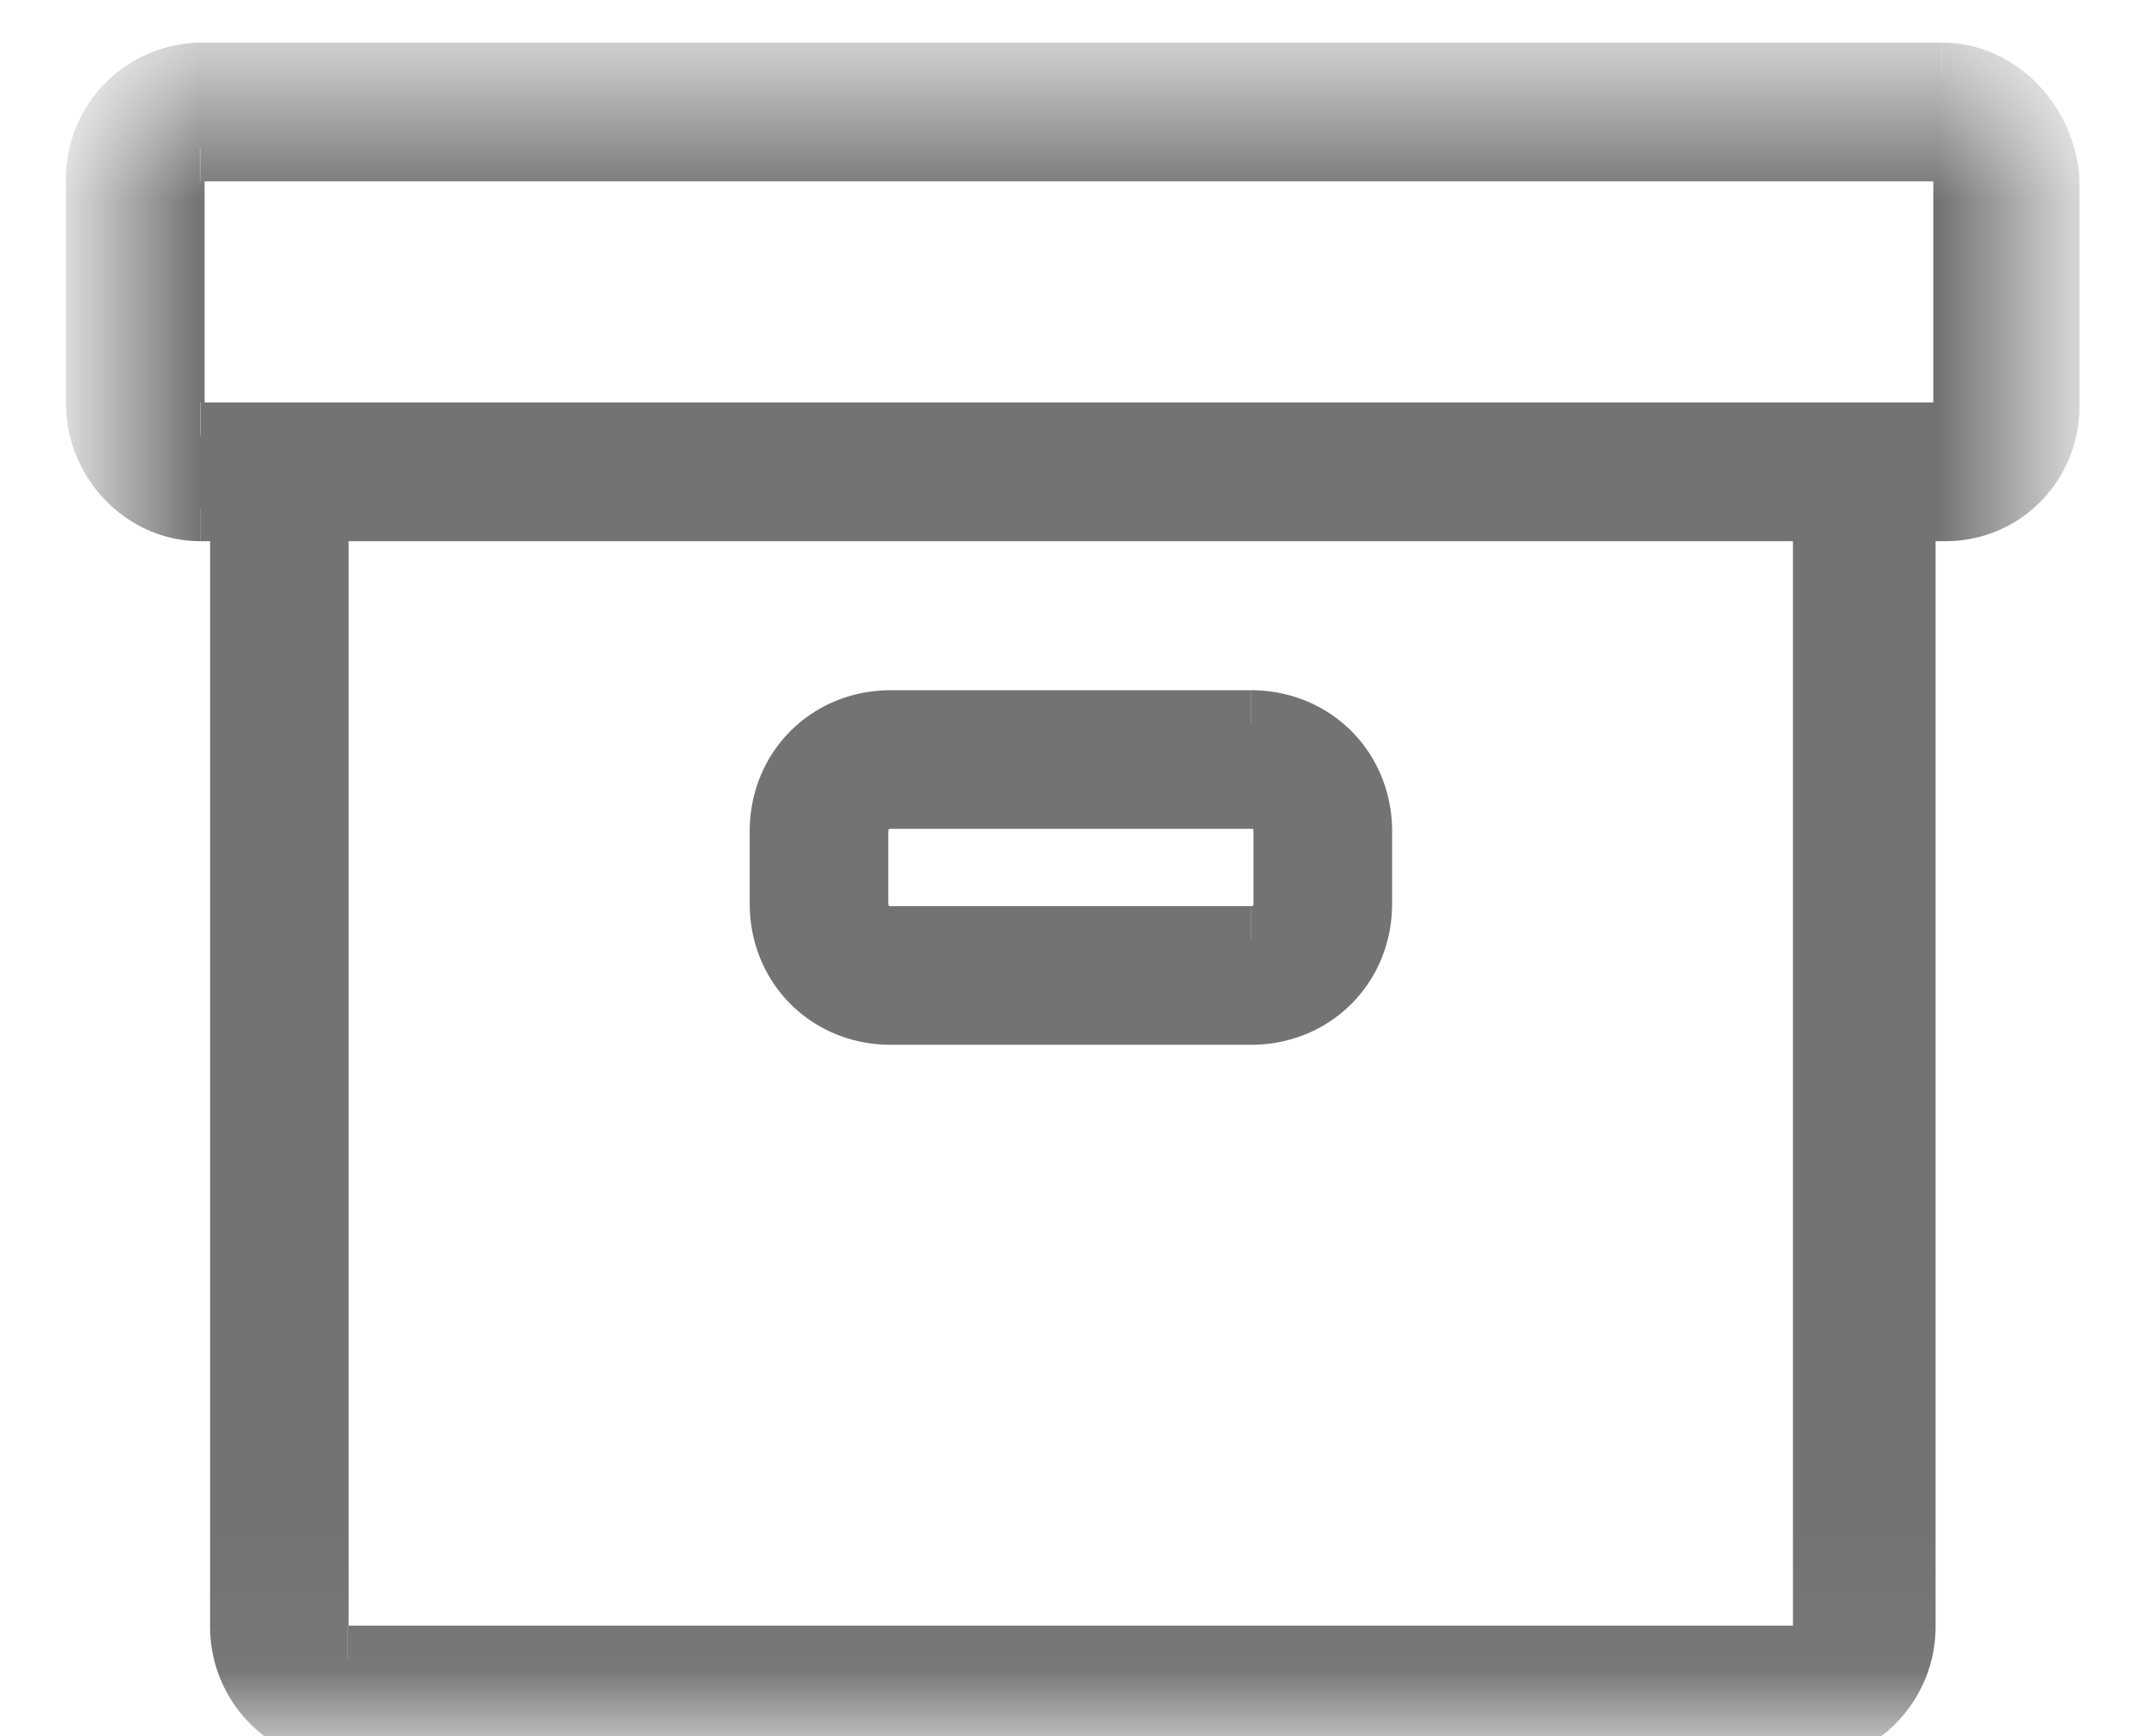
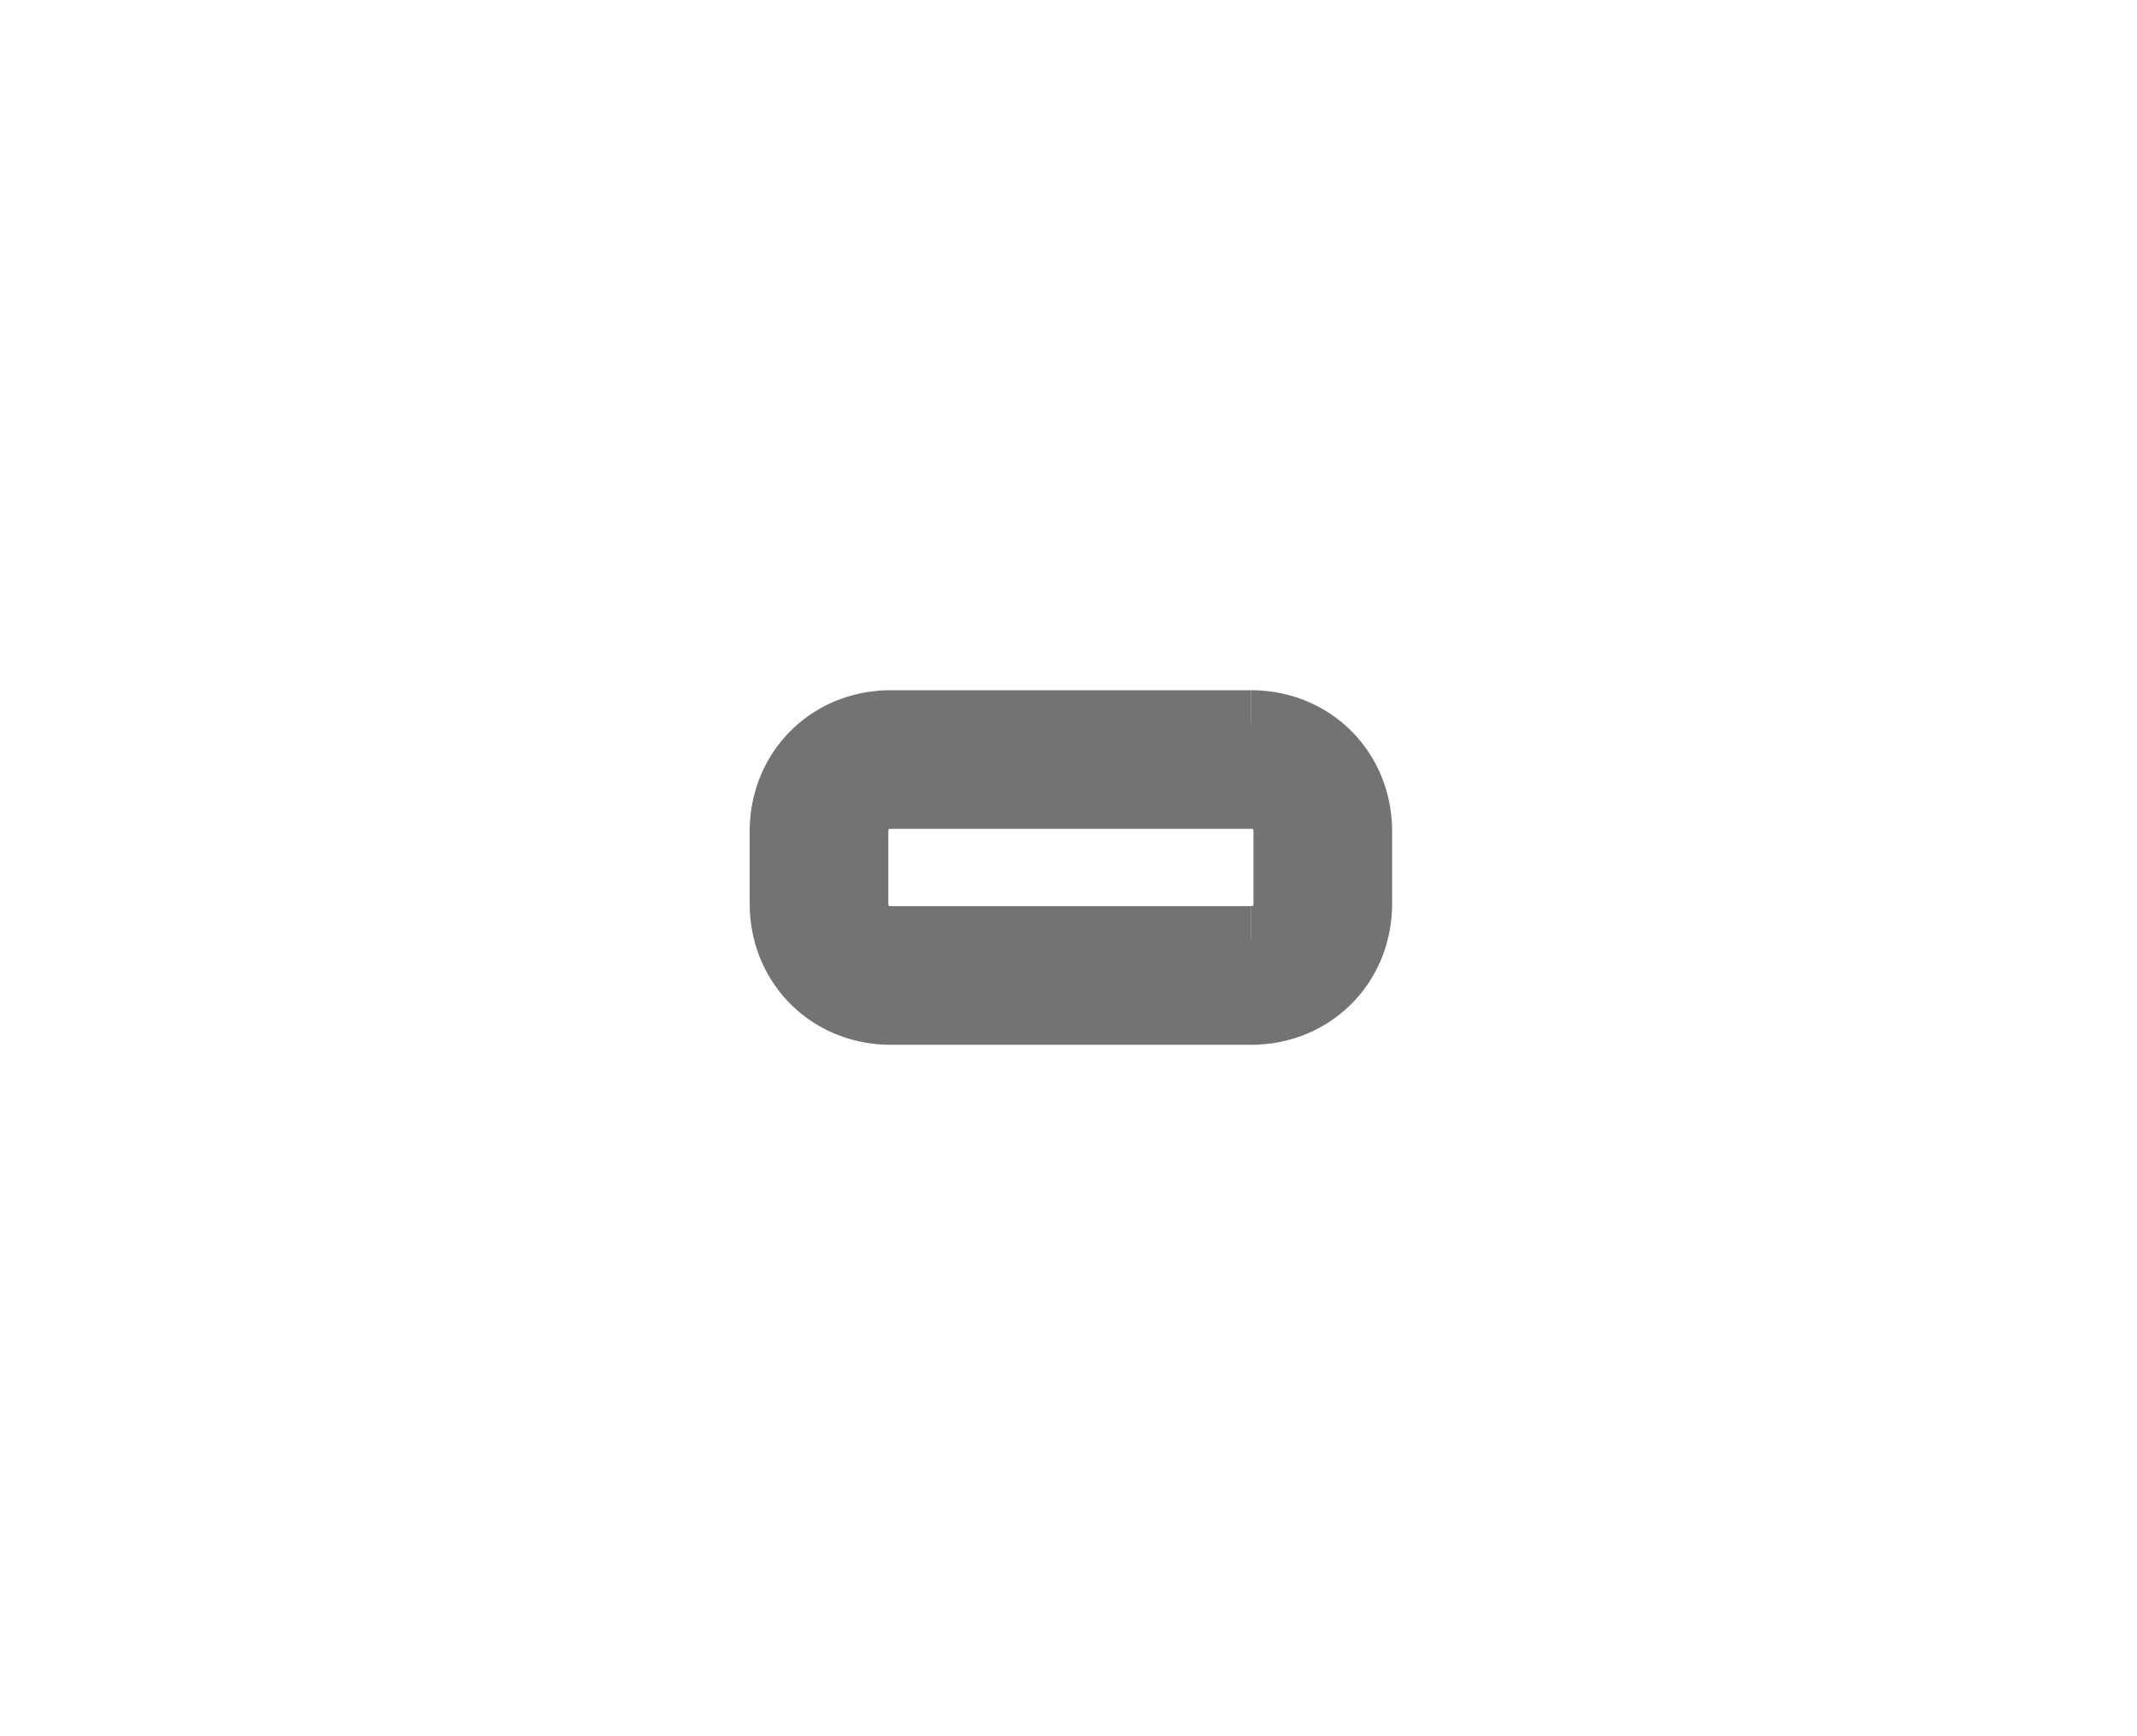
<svg xmlns="http://www.w3.org/2000/svg" width="16" height="13" viewBox="0 0 16 13" fill="none">
  <path fill-rule="evenodd" clip-rule="evenodd" d="M6.402 6.226c0-.162.107-.27.269-.27h2.694c.161 0 .27.108.27.27v.539c0 .161-.109.27-.27.27H6.67c-.162 0-.27-.109-.27-.27v-.539zm.269 1.347h2.694c.458 0 .808-.35.808-.808v-.539a.794.794 0 0 0-.808-.808H6.67a.794.794 0 0 0-.808.808v.539c0 .458.35.808.808.808z" fill="#737373" />
  <path d="M6.652 6.226a.06.06 0 0 1 .002-.02c0-.002 0 0-.002.001l-.002.002a.06.06 0 0 1 .021-.002v-.5a.519.519 0 0 0-.372.147c-.1.1-.147.234-.147.372h.5zm.019-.02h2.694v-.5H6.67v.5zm2.694 0a.06.06 0 0 1 .02.003c.002 0 0 0-.002-.002l-.001-.002a.06.06 0 0 1 .002.021h.5a.519.519 0 0 0-.147-.372.519.519 0 0 0-.372-.147v.5zm.02.02v.539h.5v-.539h-.5zm0 .539a.06.06 0 0 1-.003.02l.001-.002c.002-.002.004-.002.002-.002a.06.06 0 0 1-.02.003v.5a.519.519 0 0 0 .372-.147c.1-.1.147-.235.147-.372h-.5zm-.02.02H6.67v.5h2.694v-.5zm-2.694 0a.06.06 0 0 1-.02-.004c-.002 0 0 0 .001.002l.002.002a.06.06 0 0 1-.002-.02h-.5c0 .137.047.271.147.372.1.1.234.147.372.147v-.5zm-.02-.02v-.539h-.5v.539h.5zm.02 1.058h2.694v-.5H6.67v.5zm2.694 0c.596 0 1.058-.462 1.058-1.058h-.5c0 .32-.238.558-.558.558v.5zm1.058-1.058v-.539h-.5v.539h.5zm0-.539c0-.596-.462-1.058-1.058-1.058v.5c.32 0 .558.238.558.558h.5zM9.365 5.168H6.67v.5h2.694v-.5zm-2.694 0c-.596 0-1.058.462-1.058 1.058h.5c0-.32.238-.558.558-.558v-.5zM5.613 6.226v.539h.5v-.539h-.5zm0 .539c0 .596.462 1.058 1.058 1.058v-.5a.544.544 0 0 1-.558-.558h-.5z" fill="#737373" />
  <mask id="r49kyhxqra" style="mask-type:luminance" maskUnits="userSpaceOnUse" x="0" y="0" width="16" height="13">
-     <path fill-rule="evenodd" clip-rule="evenodd" d="M.744.569h14.574V12.96H.744V.569z" fill="#fff" />
-   </mask>
+     </mask>
  <g mask="url(#r49kyhxqra)" fill="#737373">
    <path fill-rule="evenodd" clip-rule="evenodd" d="M14.752 3.047a.213.213 0 0 1-.215.216H1.499a.232.232 0 0 1-.216-.216V1.35c0-.135.108-.242.216-.242H14.51c.135 0 .216.107.216.215v1.724h.026zm-1.077 9.132a.242.242 0 0 1-.243.243H2.603a.242.242 0 0 1-.242-.243V3.802h11.314v8.377zM14.537.57H1.499a.77.77 0 0 0-.755.754V3.02c0 .431.35.782.755.782h.323v8.377c0 .431.35.782.781.782H13.46c.431 0 .782-.35.782-.782V3.802h.323c.43 0 .754-.35.754-.755V1.35c-.027-.43-.377-.781-.781-.781z" />
-     <path d="M14.752 3.047h.25v-.25h-.25v.25zm-.026 0h-.25v.25h.25v-.25zM2.36 3.802v-.25h-.25v.25h.25zm11.314 0h.25v-.25h-.25v.25zm-11.853 0h.25v-.25h-.25v.25zm12.419 0v-.25h-.25v.25h.25zm1.077-2.452h.25v-.015l-.25.015zm-.816 1.697v-.003a.044.044 0 0 1 .014-.023.03.03 0 0 1 .021-.008v.5a.462.462 0 0 0 .465-.466h-.5zm.035-.034h-.593v.5h.593v-.5zm-.593 0H2.091v.5h11.853v-.5zm-11.853 0H1.5v.5h.592v-.5zm-.592 0c.014 0 .023.003.026.005.003.001.003.002.002 0l.001.003a.064.064 0 0 1 .005.026h-.5c0 .135.065.25.14.325.076.076.19.14.326.14v-.5zm.034.034V1.35h-.5v1.697h.5zm0-1.697v-.002h.001l-.006.004a.069.069 0 0 1-.03.006v-.5c-.264 0-.465.239-.465.492h.5zm-.034.008H14.51v-.5H1.499v.5zm13.011 0h-.003a.046.046 0 0 1-.023-.013.03.03 0 0 1-.008-.022h.5a.463.463 0 0 0-.466-.465v.5zm-.034-.035v1.724h.5V1.323h-.5zm.25 1.974h.026v-.5h-.026v.5zm-1.301 8.882v-.002a.01.01 0 0 1 .002-.003l.003-.002h.002v.5c.274 0 .493-.22.493-.493h-.5zm.007-.007H2.603v.5h10.83v-.5zm-10.829 0h.002a.01.01 0 0 1 .003.002l.002.003v.002h-.5c0 .273.22.493.493.493v-.5zm.008.007V3.802h-.5v8.377h.5zm-.25-8.127h11.314v-.5H2.36v.5zm11.064-.25v8.377h.5V3.802h-.5zM14.537.319H1.499v.5h13.038v-.5zm-13.038 0A1.02 1.02 0 0 0 .494 1.323h.5c0-.266.239-.504.505-.504v-.5zM.494 1.323V3.02h.5V1.323h-.5zm0 1.697c0 .564.457 1.032 1.005 1.032v-.5a.527.527 0 0 1-.505-.532h-.5zM1.5 4.052h.323v-.5h-.323v.5zm.073-.25v8.377h.5V3.802h-.5zm0 8.377c0 .57.462 1.032 1.031 1.032v-.5a.532.532 0 0 1-.531-.532h-.5zm1.031 1.032H13.46v-.5H2.603v.5zm10.856 0c.57 0 1.032-.463 1.032-1.032h-.5a.532.532 0 0 1-.532.532v.5zm1.032-1.032V3.802h-.5v8.377h.5zm-.25-8.127h.323v-.5h-.323v.5zm.323 0c.575 0 1.004-.468 1.004-1.005h-.5a.503.503 0 0 1-.504.505v.5zm1.004-1.005V1.35h-.5v1.697h.5zm0-1.712c-.034-.549-.48-1.016-1.031-1.016v.5c.258 0 .512.233.532.547l.499-.031z" />
  </g>
</svg>